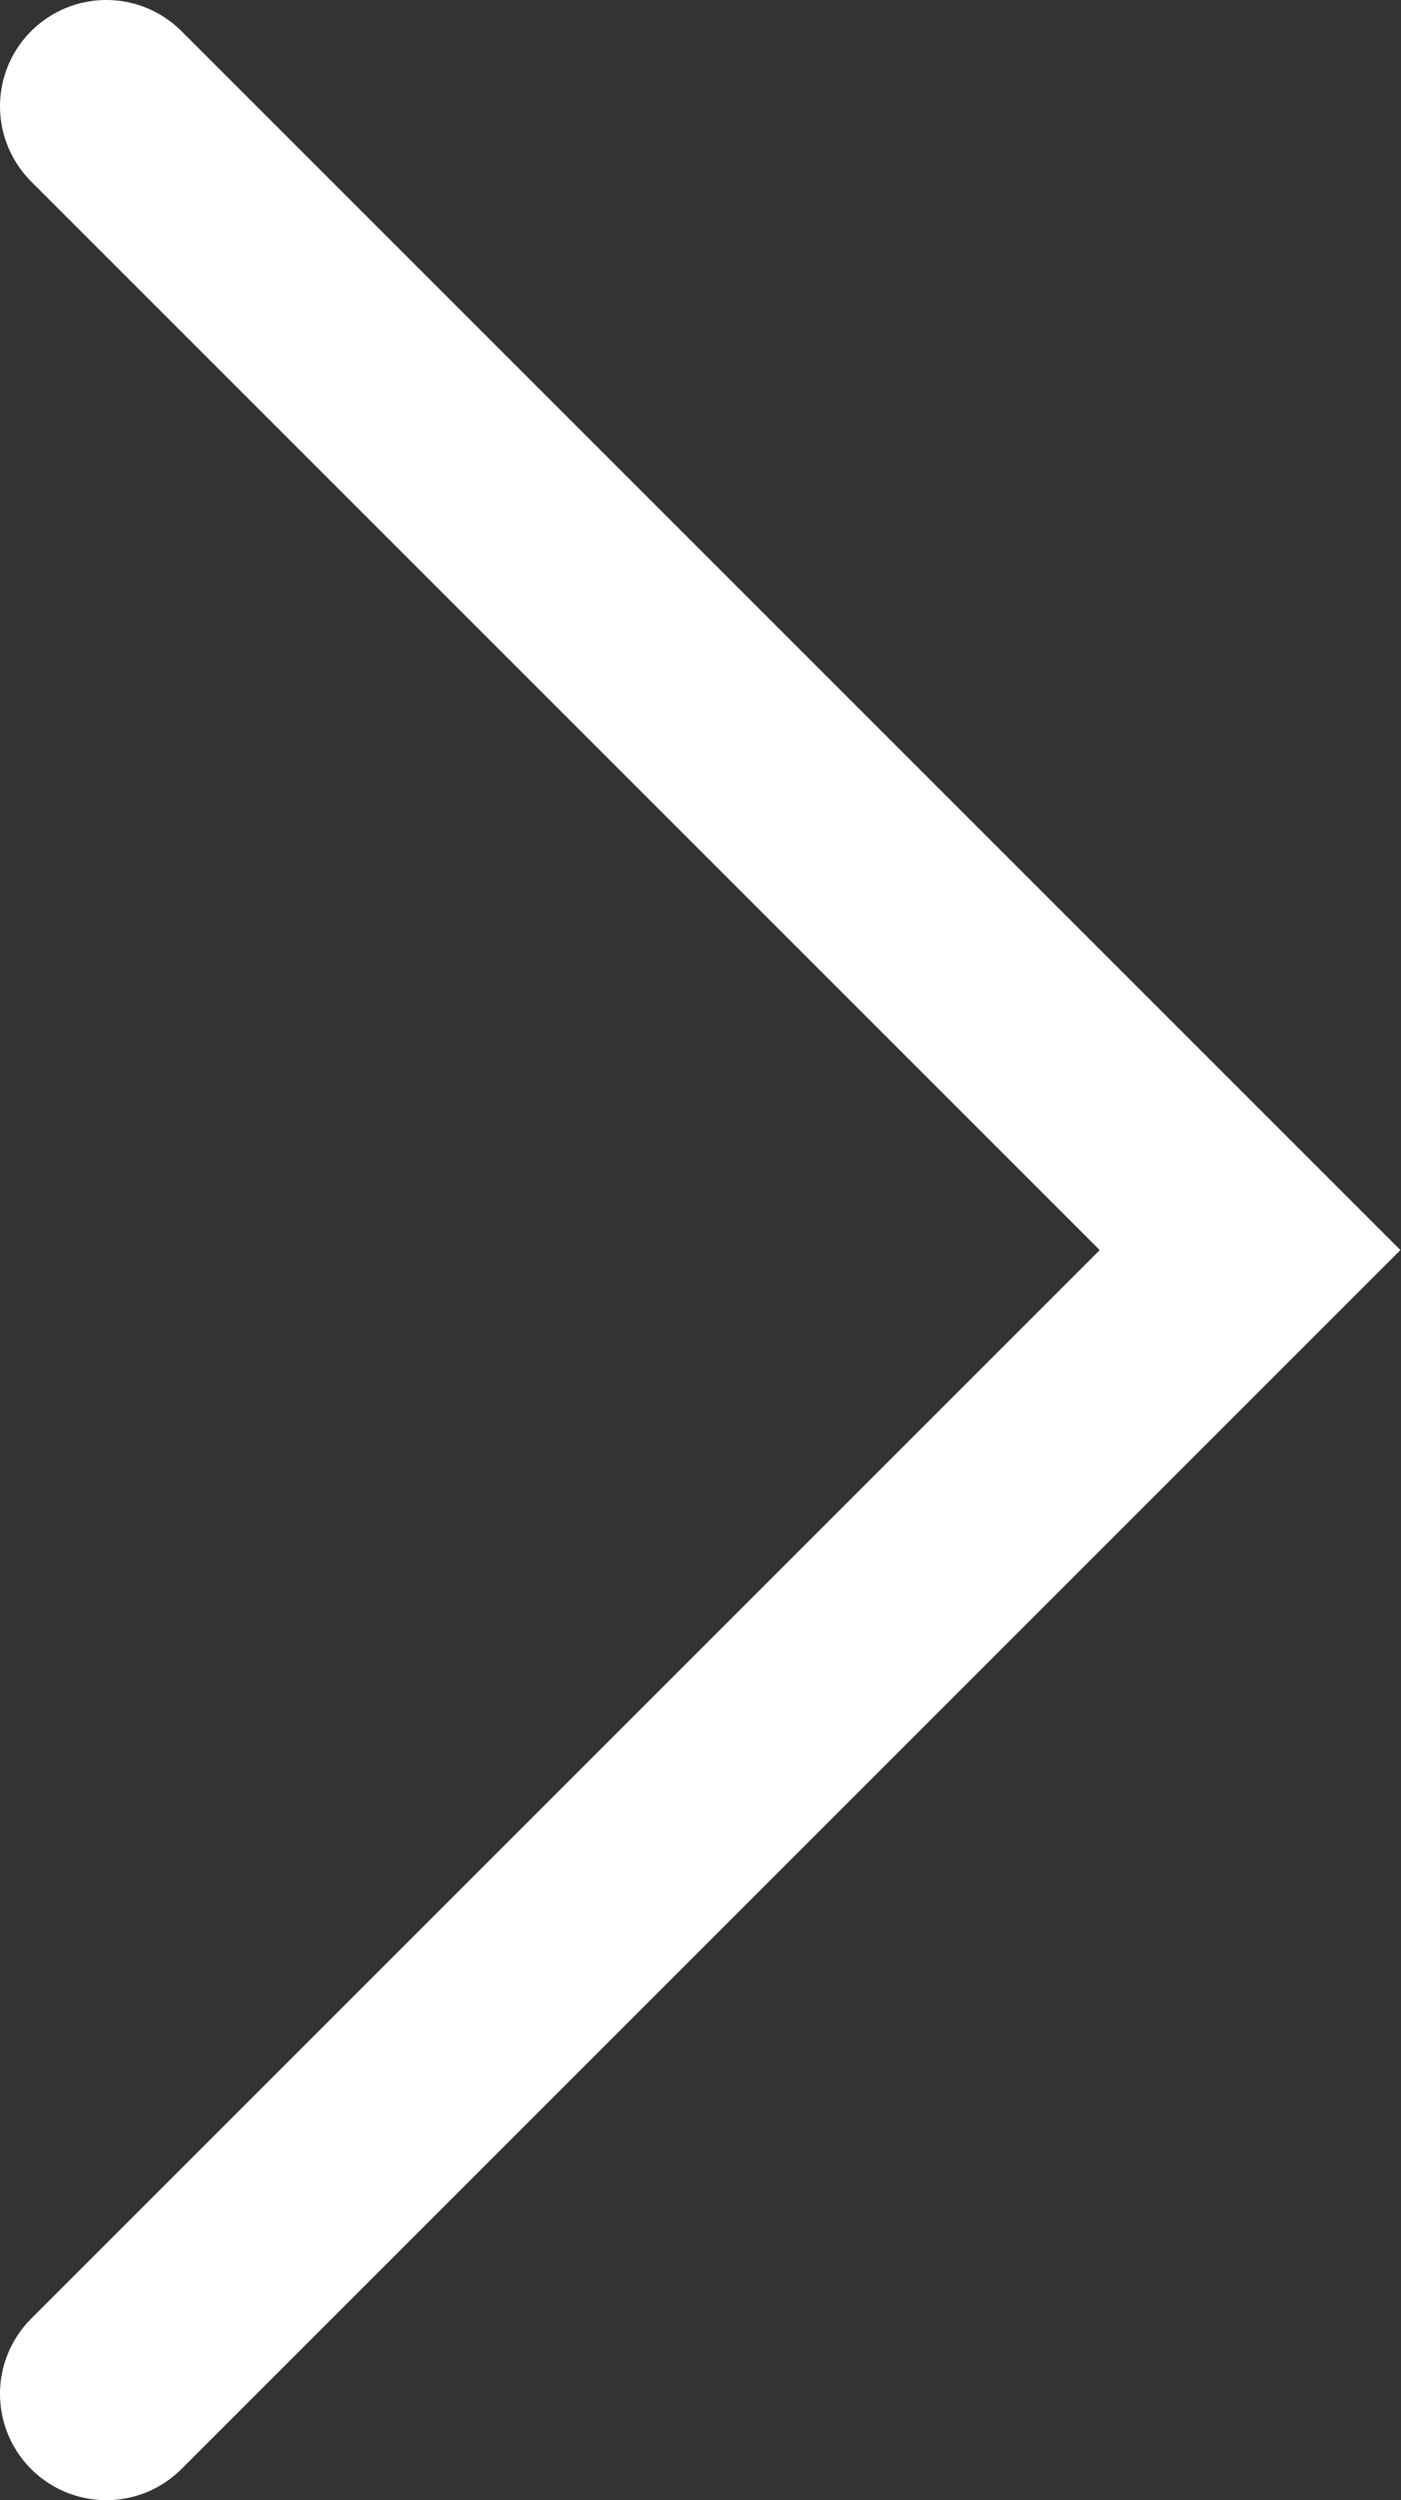
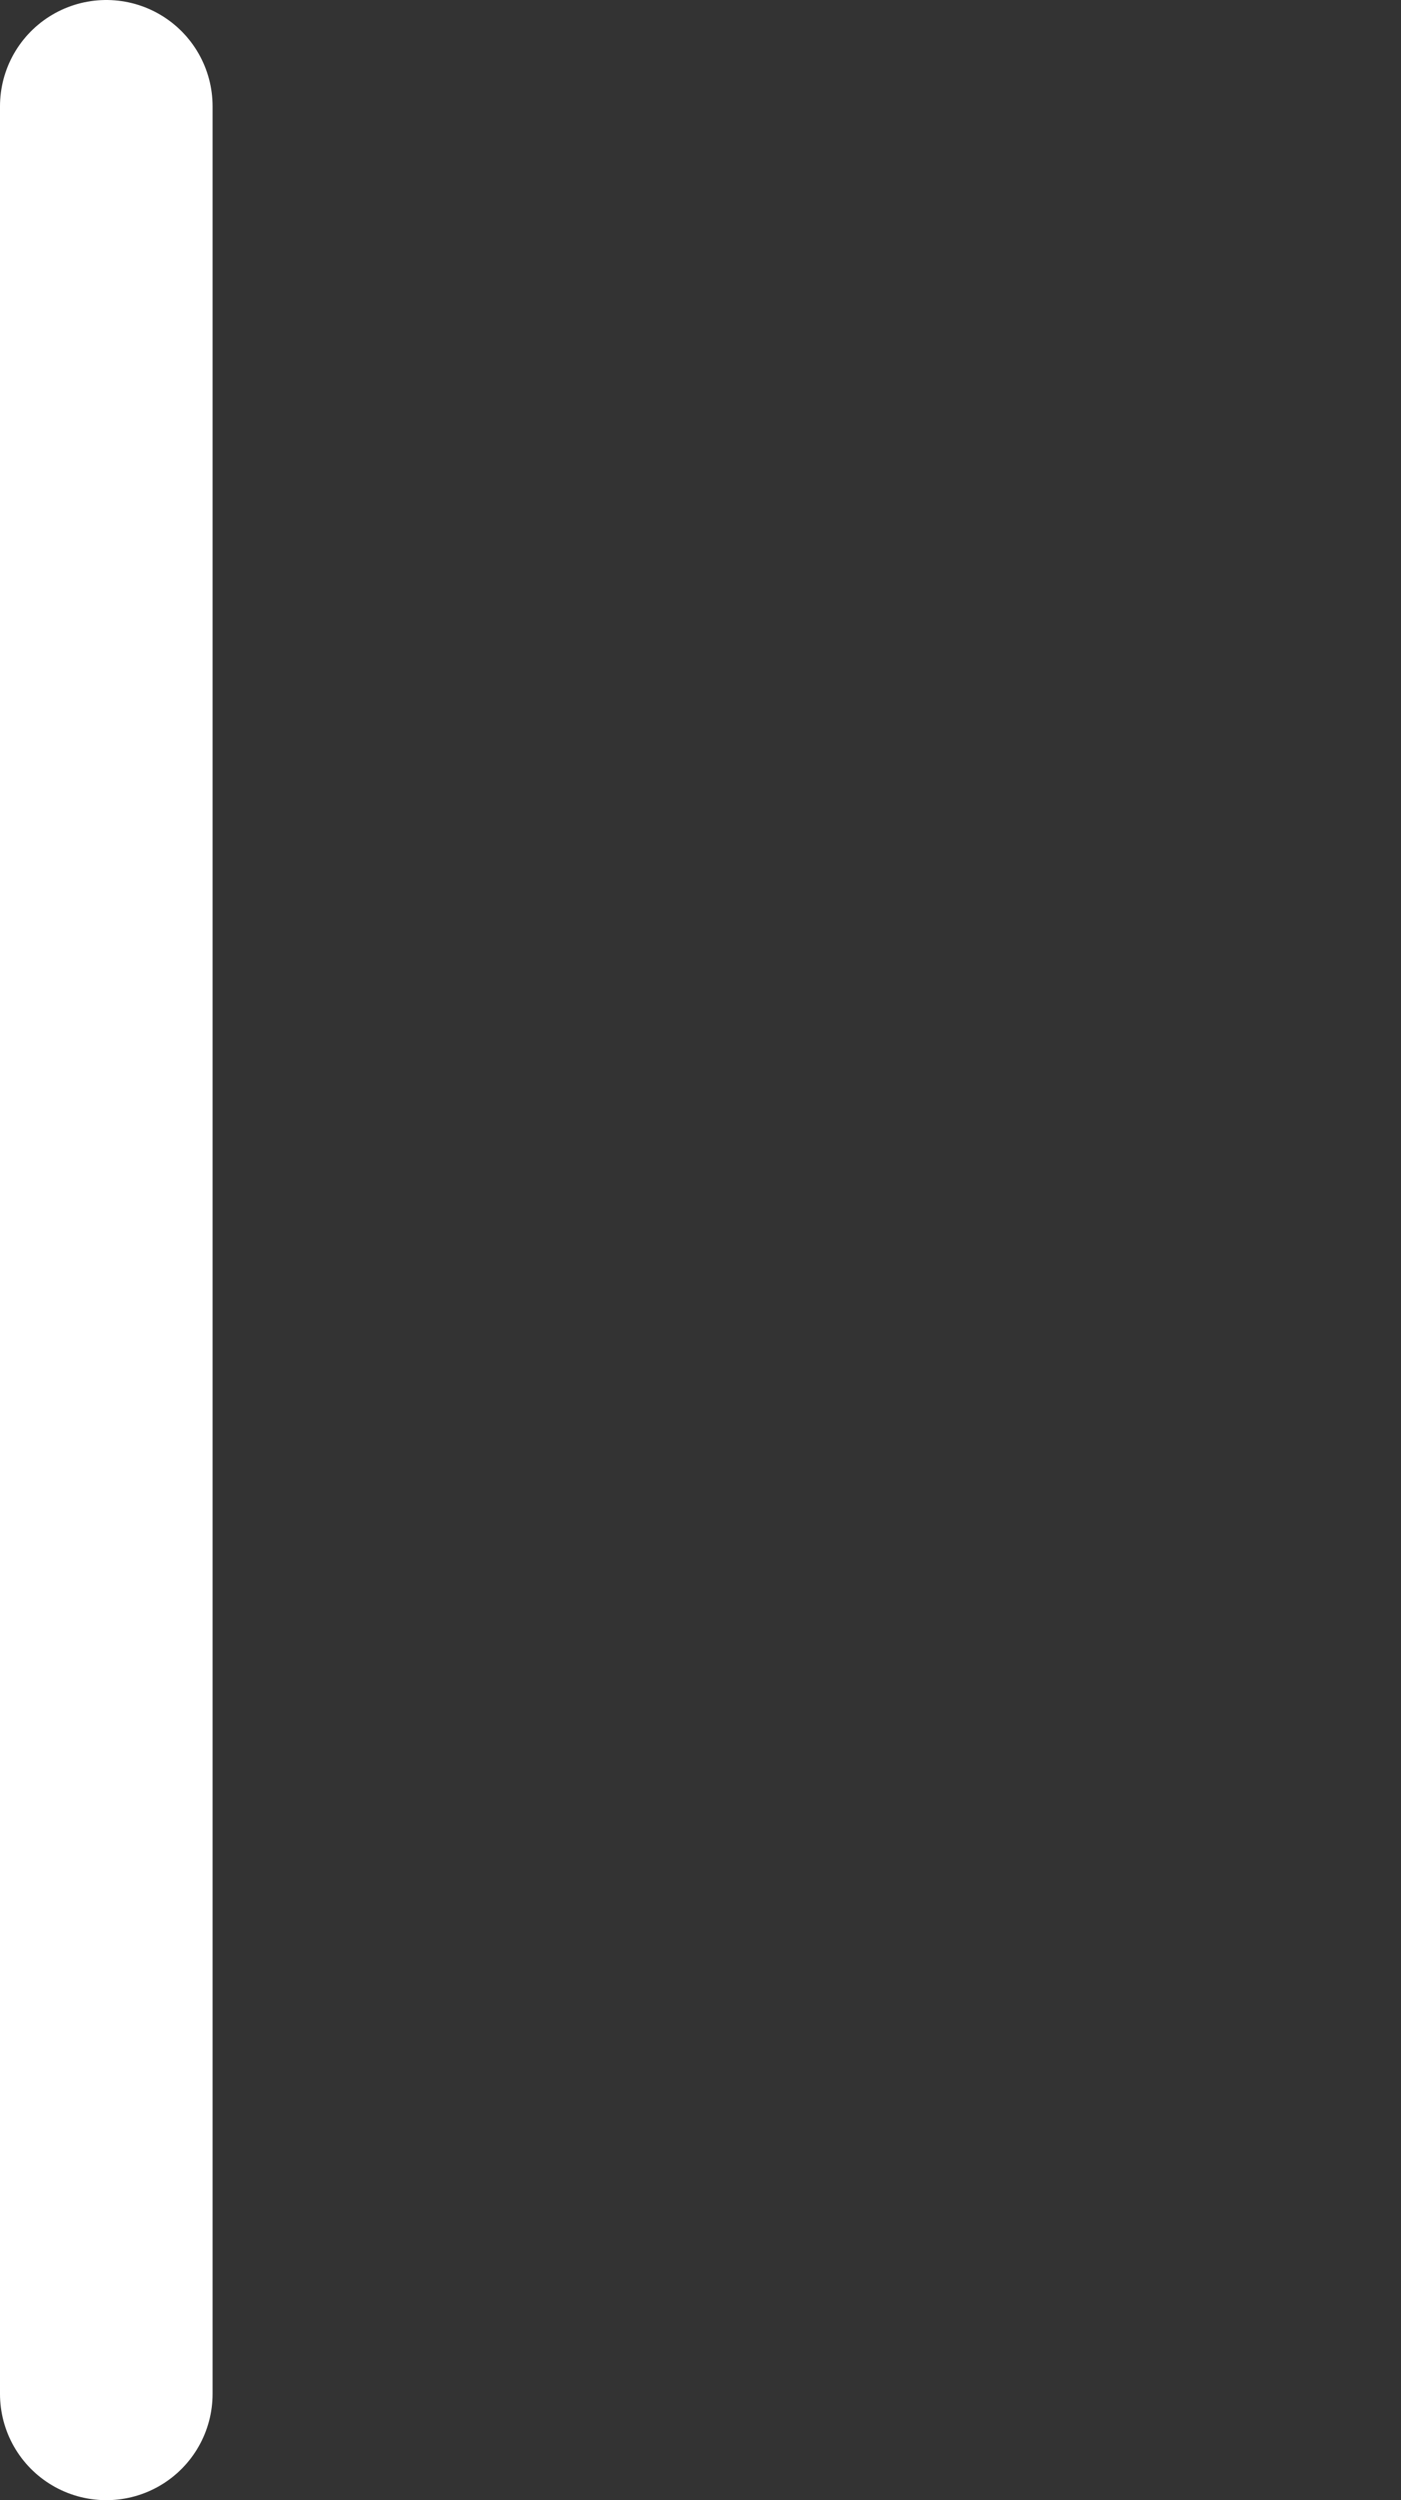
<svg xmlns="http://www.w3.org/2000/svg" viewBox="0 0 6.59 11.76">
  <rect x="0" y="0" width="6.59" height="11.76" fill="#333333" stroke="none" />
  <g id="Layer_2" data-name="Layer 2">
-     <path fill="none" stroke="#fff" stroke-linecap="round" stroke-miterlimit="10" d="M.5.5l5.38 5.38L.5 11.26" id="レイヤー_3" data-name="レイヤー 3" />
+     <path fill="none" stroke="#fff" stroke-linecap="round" stroke-miterlimit="10" d="M.5.5L.5 11.26" id="レイヤー_3" data-name="レイヤー 3" />
  </g>
</svg>